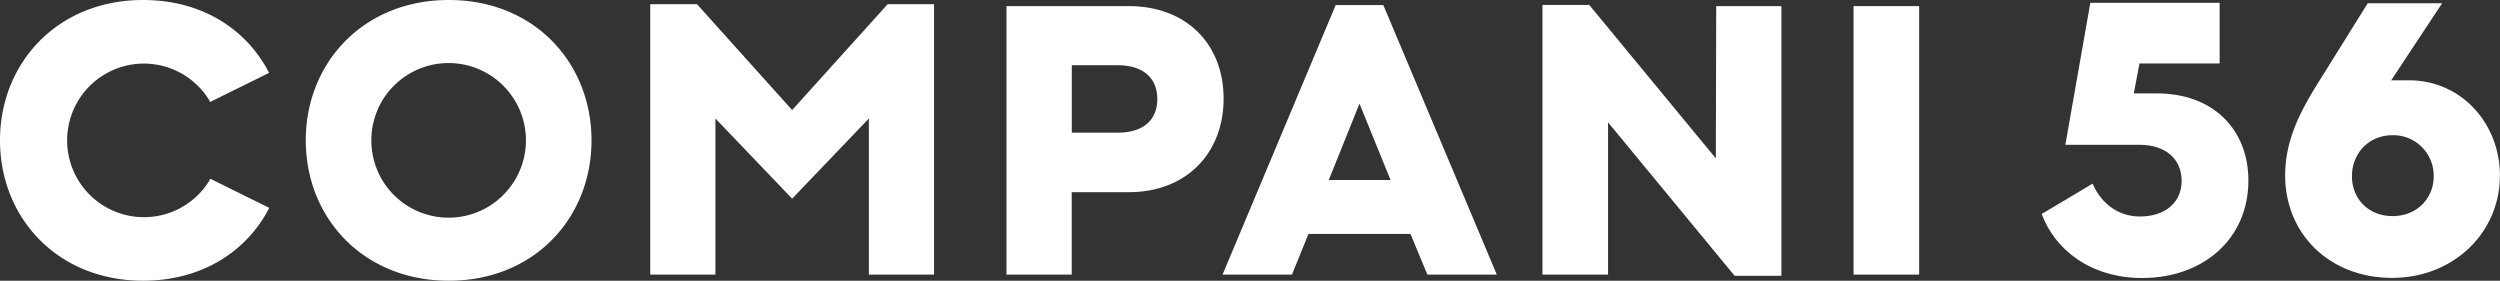
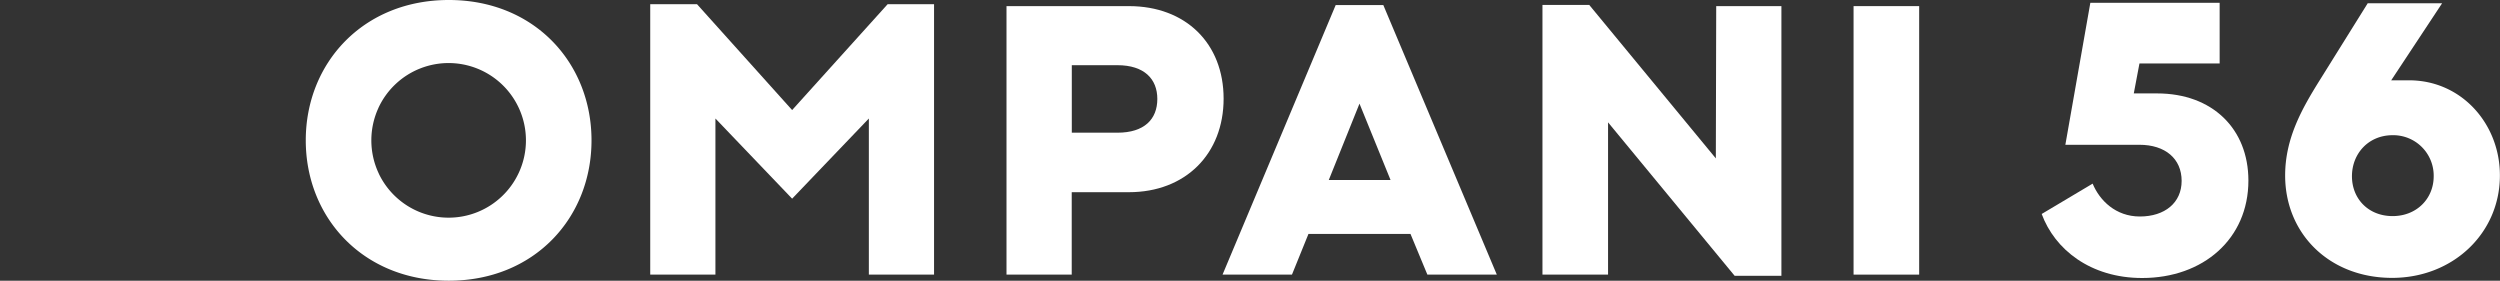
<svg xmlns="http://www.w3.org/2000/svg" id="Lager_1" data-name="Lager 1" viewBox="0 0 988.57 111.01">
  <rect x="0" y="0" width="988.57" height="111.01" fill="#333333" stroke="none" />
  <defs>
    <style>.cls-1{fill:#fff;}</style>
  </defs>
  <title>Negativ</title>
  <polygon class="cls-1" points="313.23 43.52 275.62 1.66 257.12 1.66 257.12 108.59 282.9 108.59 282.9 46.86 313.23 78.56 343.57 46.86 343.57 108.59 369.35 108.59 369.35 1.66 351 1.66 313.23 43.52" />
  <path class="cls-1" d="M446.42,2.42H398V108.59h25.79V76h22.6c22.44,0,37.46-15.17,37.46-37S468.86,2.42,446.42,2.42Zm-4.55,50.05H423.82V25.78h18.05c10.61,0,15.77,5.46,15.77,13.34C457.64,47.16,452.48,52.47,441.87,52.47Z" />
  <path class="cls-1" d="M528.17,2,483.43,108.59h27.45l6.52-16.08h40.35l6.67,16.08h27.46L547,2Zm-2.73,69.17,12.14-30.19,12.28,30.19Z" />
  <polygon class="cls-1" points="678.49 62.63 628.44 1.96 609.93 1.96 609.93 108.59 635.87 108.59 635.87 48.38 685.92 109.05 704.42 109.05 704.42 2.42 678.64 2.42 678.49 62.63" />
  <rect class="cls-1" x="732.95" y="2.42" width="25.94" height="106.17" />
-   <path class="cls-1" d="M56.86,25.14A30.34,30.34,0,0,1,82.78,39.69s0,.05,0,.07c.09.18.21.37.3.57h0l23.33-11.51C97.54,11.51,79.8,0,56.58,0,22.75,0,0,24.87,0,55.5S22.75,111,56.58,111c23.22,0,41-11.52,49.9-28.8L83.15,70.67h0c-.09.21-.21.39-.3.58,0,0,0,0,0,.07A30.37,30.37,0,1,1,56.86,25.14Z" />
  <path class="cls-1" d="M177.47,0c-33.83,0-56.56,24.87-56.56,55.5S143.64,111,177.47,111,233.9,86.14,233.9,55.5,211.3,0,177.47,0Zm27.65,68.37a30.58,30.58,0,0,1-55.34.28c0-.07-.05-.12-.07-.18a30.72,30.72,0,0,1,0-25.93c0-.07,0-.11.07-.18a30.58,30.58,0,0,1,55.34.27,30.48,30.48,0,0,1,0,25.74Z" />
  <path class="cls-1" d="M853,36.94h-9.24L846,25.1h31.71v-24H826.58L816.7,57.25H846c10.15,0,16.68,5.47,16.68,14.28,0,8.64-6.66,14.08-16.52,14.08-9.56,0-15.93-6.36-18.67-13l-20.15,12c5.15,14,19.26,25.32,39.74,25.32,24.11,0,42-15.46,42-38.54C889.07,50.89,874.8,36.94,853,36.94Z" />
  <path class="cls-1" d="M952.63,31.76h-7.08L965.68,1.29H936.26l-19,30.47c-7,11.22-13.65,22.92-13.65,37.63,0,23,17.44,40.49,42.31,40.49,24,0,42.61-17.6,42.61-40.49C988.57,49.05,973.4,31.76,952.63,31.76Zm-6.51,53.69c-9.56,0-16.09-6.82-16.09-15.76s6.53-16.23,16.09-16.23a16,16,0,0,1,16.23,16.23C962.35,78.63,955.52,85.45,946.12,85.45Z" />
</svg>